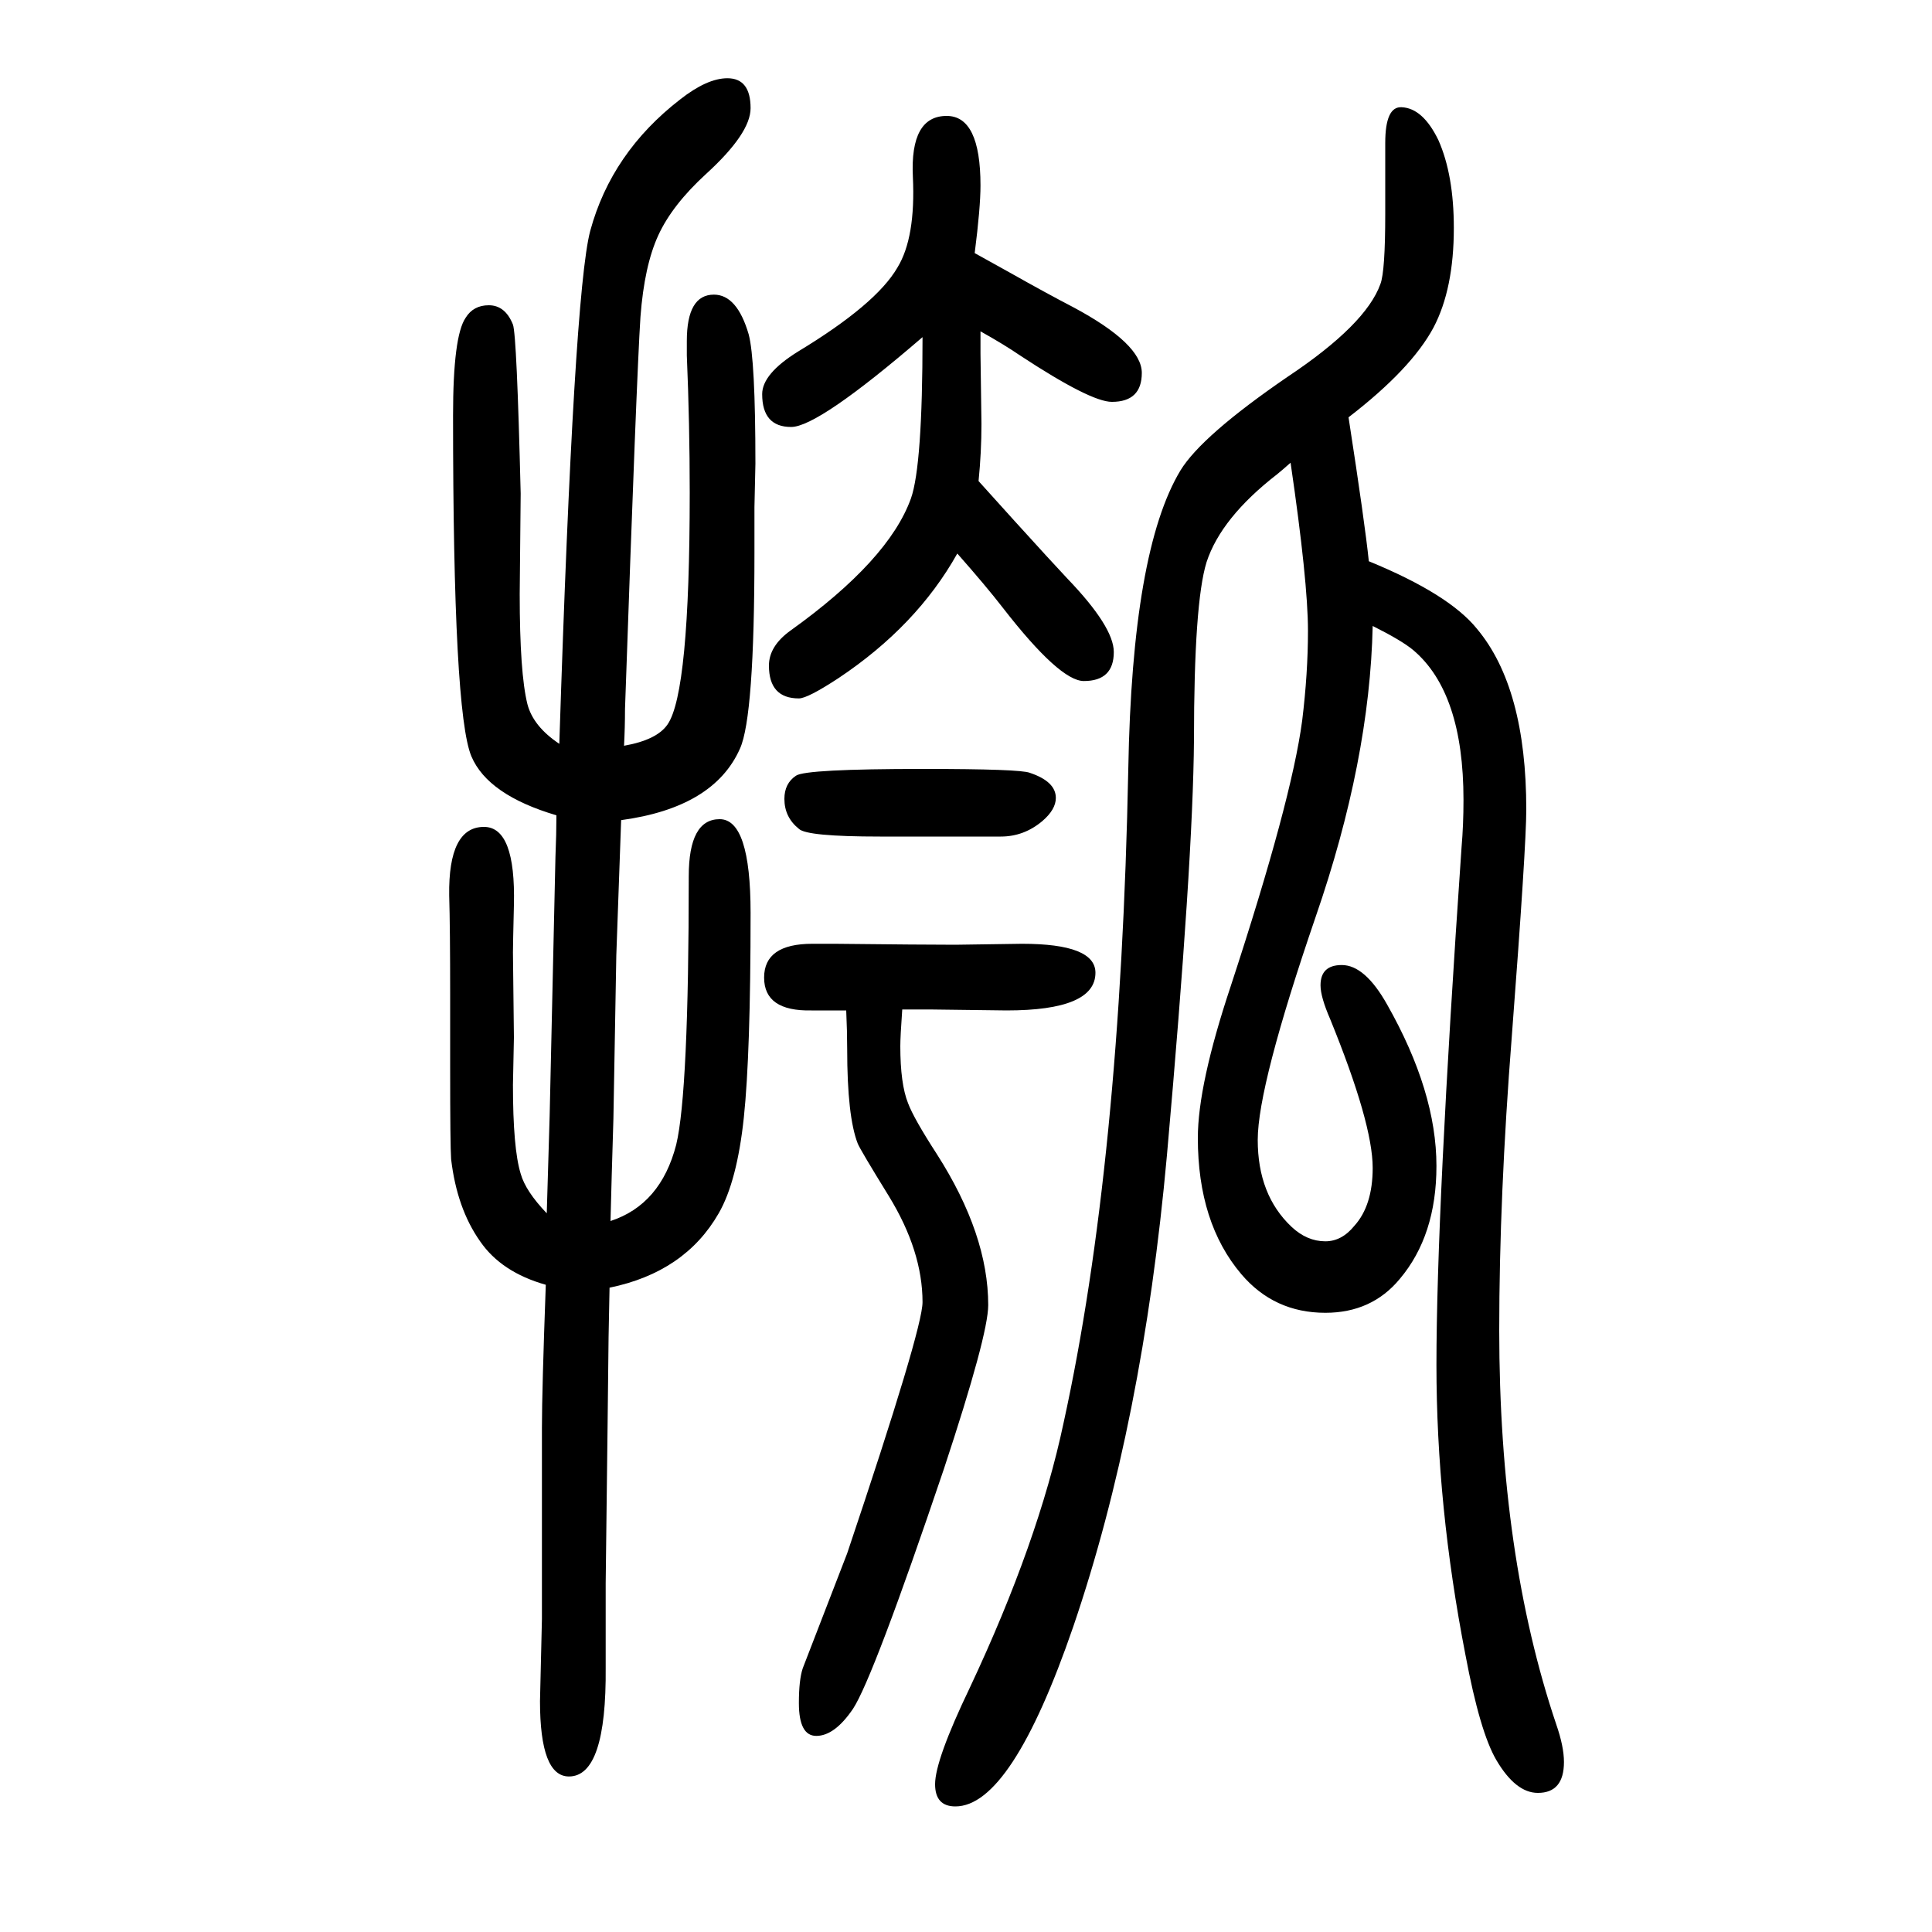
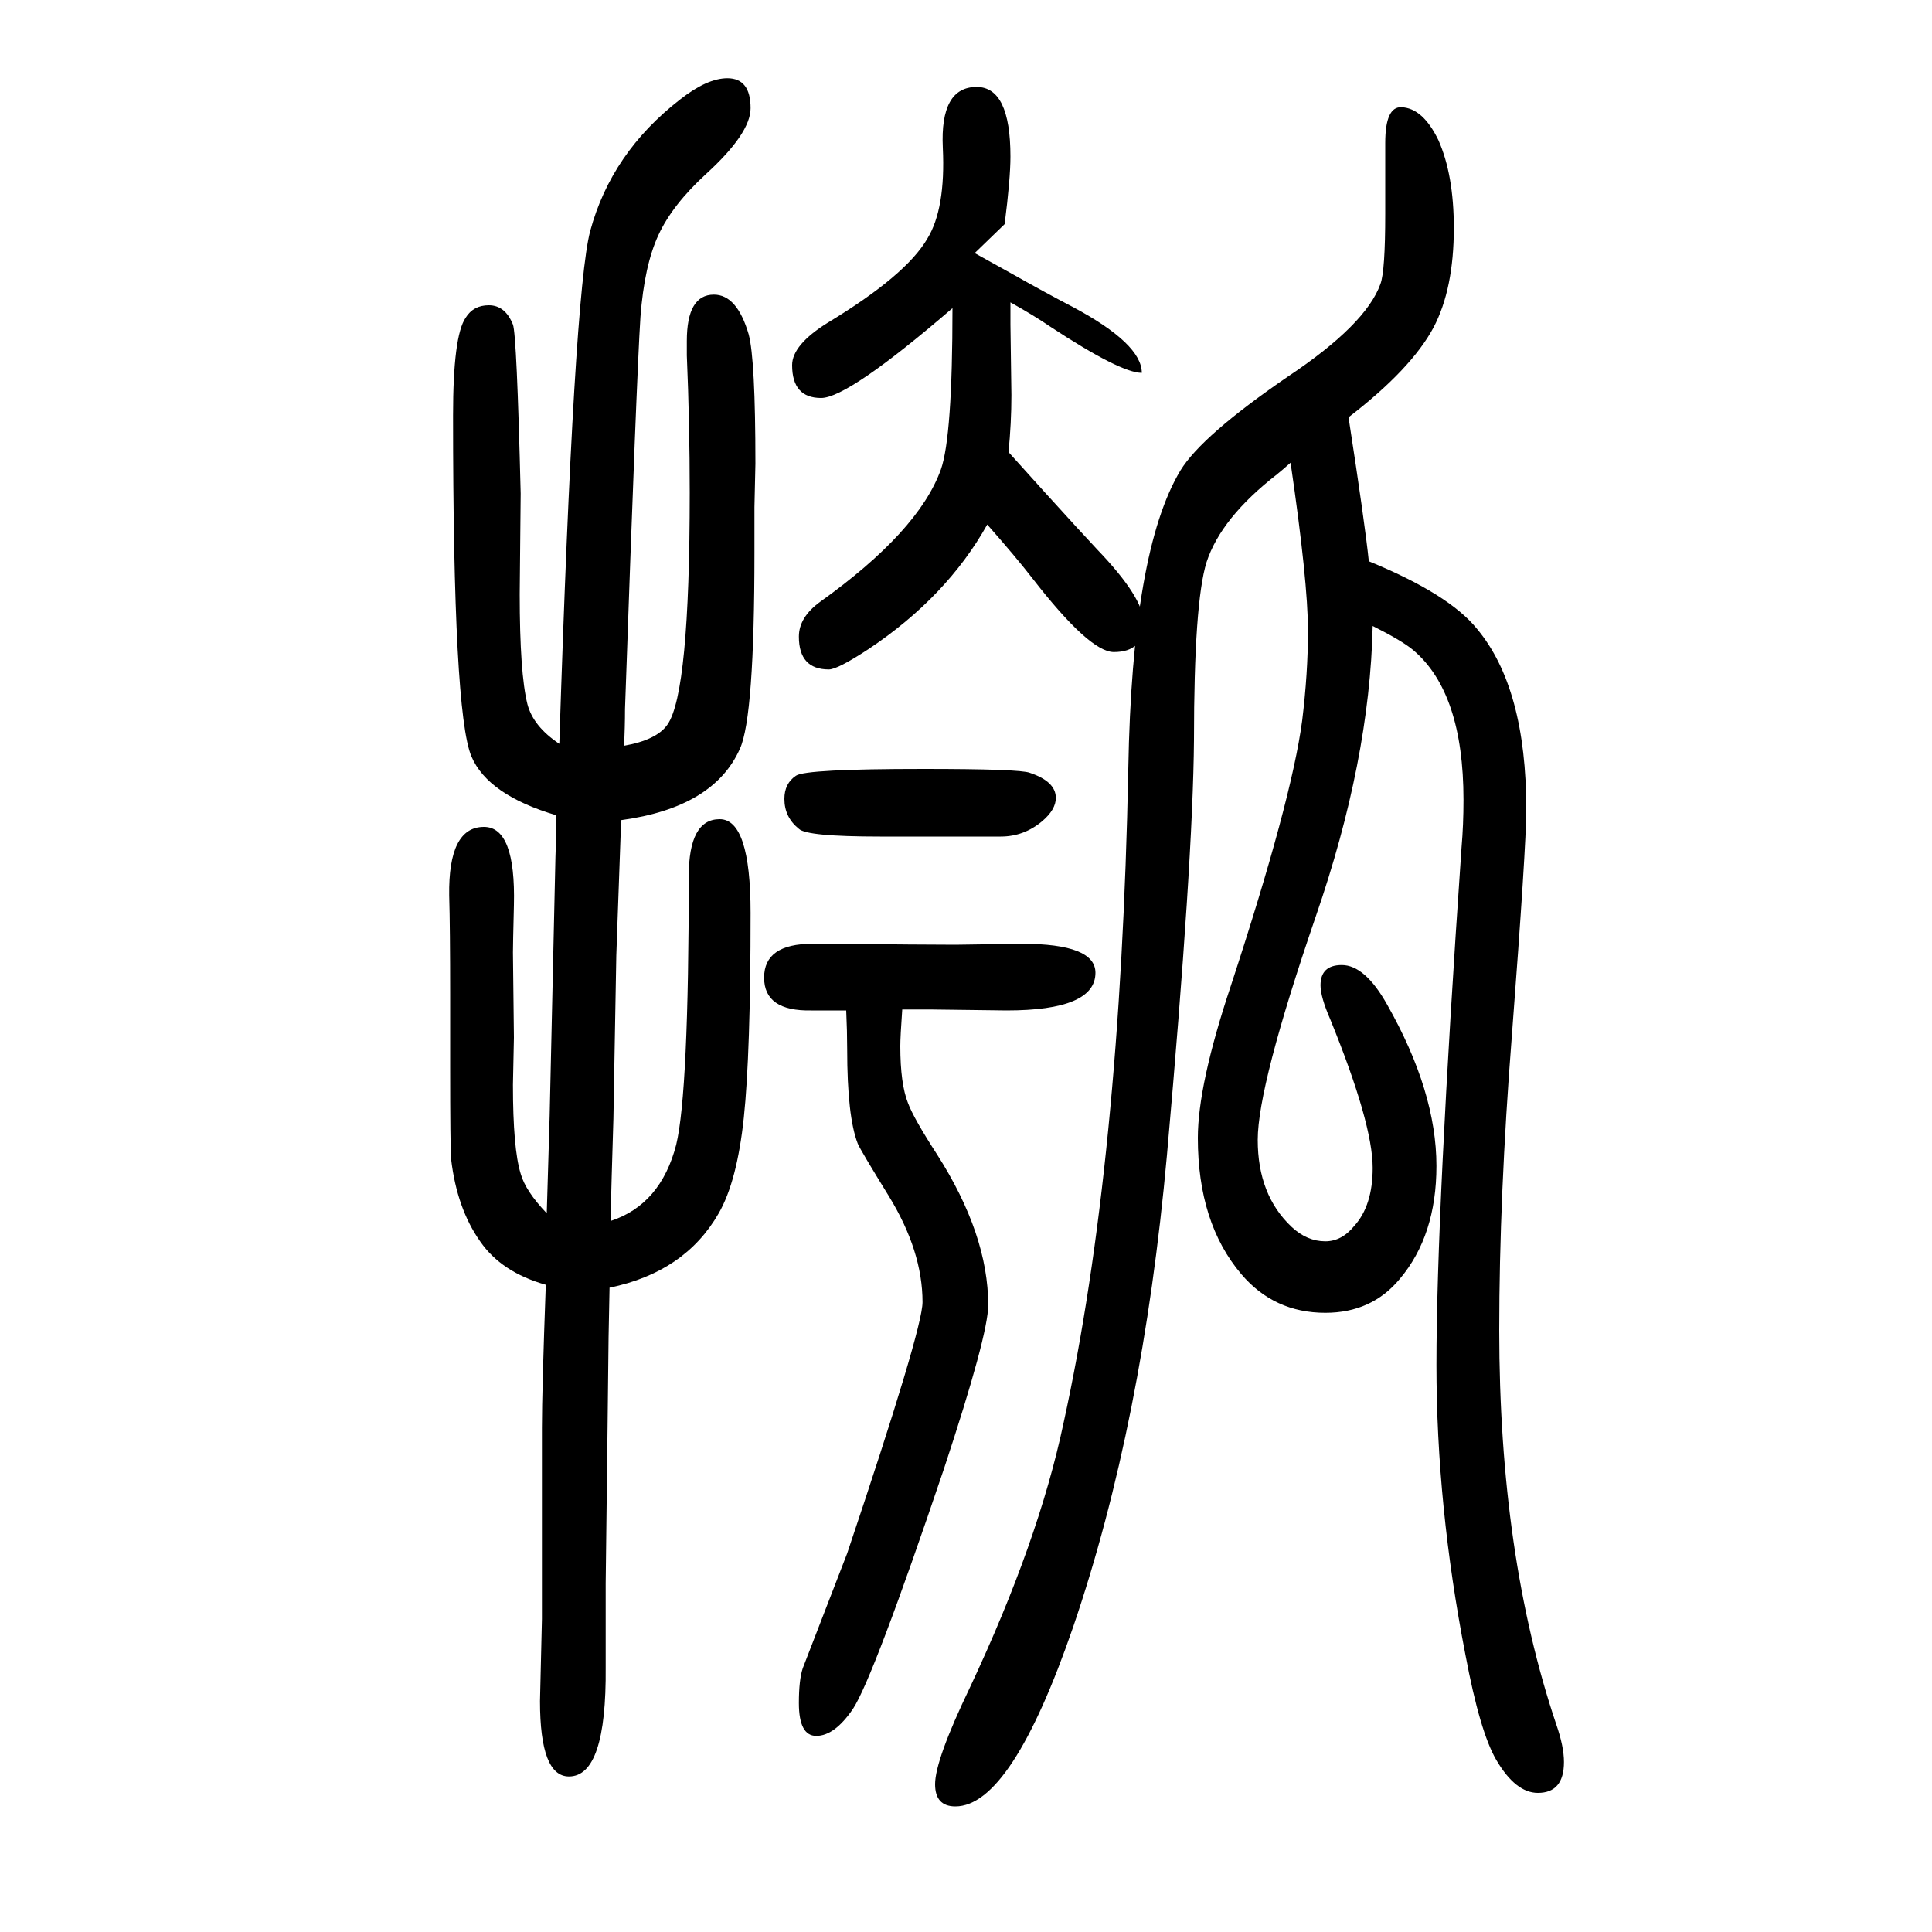
<svg xmlns="http://www.w3.org/2000/svg" height="100" width="100" version="1.1">
-   <path d="M1009 1388l36 -20q39 -22 66 -36q71 -38 71 -68t-31 -30q-22 0 -95 48q-16 11 -41 25v-23l1 -73q0 -29 -3 -59l37 -41q39 -43 55 -60q48 -50 48 -76q0 -30 -31 -30q-25 0 -84 76q-17 22 -47 56q-42 -75 -123 -129q-32 -21 -41 -21q-31 0 -31 34q0 20 22 36 q102 73 125 137q12 34 12 167q-108 -93 -136 -93q-30 0 -30 34q0 21 37 44q81 49 103 87q19 31 16 94t35 63q35 0 35 -72q0 -23 -6 -70zM643 801q-1 -31 -5 -140l-3 -169q-2 -65 -3 -106q52 17 68 79q13 54 13 278q0 59 32 59t32 -97q0 -146 -7 -212t-26 -99 q-35 -61 -113 -77l-1 -51l-1 -89l-2 -166v-37v-50q1 -113 -38 -113q-30 0 -30 78l2 85v198q0 38 4 148q-46 13 -68 45q-24 34 -30 85q-1 14 -1 95v74q0 71 -1 104q-1 71 36 71q33 0 31 -81q-1 -41 -1 -49l1 -88l-1 -49q0 -66 8 -92q5 -18 27 -41q1 30 3 101l6 268q1 24 1 43 q-71 21 -88 61q-19 45 -19 353q0 82 13 101q8 13 24 13q17 0 25 -20q4 -11 8 -175l-1 -104q0 -82 8 -114q6 -23 33 -41q15 467 32 531q22 81 93 136q28 22 49 22q24 0 24 -31q0 -26 -46 -68q-35 -32 -49.5 -63.5t-18.5 -84.5q-4 -61 -16 -406q0 -19 -1 -38q34 6 45 22 q23 33 23 240q0 71 -3 142v15q0 48 28 48q24 0 36 -41q7 -26 7 -134l-1 -45v-47q0 -170 -15 -203q-27 -61 -123 -74zM934 605q-2 -28 -2 -38q0 -39 8 -59q6 -16 30 -53q53 -83 53 -156q0 -31 -46 -170q-73 -216 -94 -248q-19 -28 -38 -28q-18 0 -18 34q0 24 4 36l46 119 q78 232 78 260q0 53 -35 110q-29 47 -32 54q-11 28 -11 98q0 18 -1 40h-18h-18q-49 -1 -49 34t50 35h23q92 -1 125 -1l69 1q76 0 76 -30q0 -39 -92 -39l-79 1h-29zM1336 1171q-9 -8 -14 -12q-58 -45 -73 -91q-13 -42 -13 -184q-1 -126 -28 -430q-25 -277 -97 -488 q-64 -186 -122 -186q-21 0 -21 23q0 25 36 100q71 151 97 274q59 269 67 677q4 226 54 309q22 36 111 97q81 54 96 96q5 13 5 73v73q0 38 17 37q22 -1 38 -34q16 -36 16 -91q0 -63 -21 -103q-23 -43 -88 -93q17 -110 21 -149q83 -34 112 -70q51 -61 51 -187q0 -38 -15 -235 q-13 -166 -13 -304q0 -233 59 -408q8 -23 8 -39q0 -32 -27 -32q-23 0 -43 34q-17 29 -32 109q-30 154 -30 300q0 159 26 536q2 23 2 49q0 111 -52 155q-12 10 -42 25q-3 -139 -59 -301q-60 -175 -60 -231q0 -57 35 -90q16 -15 35 -15q17 0 30 16q19 21 19 60q0 46 -44 154 q-10 23 -10 35q0 21 22 21q24 0 47 -41q51 -90 51 -167q0 -72 -38 -117q-29 -35 -77 -35q-53 0 -87 40q-45 53 -45 141q0 55 34 157q63 192 74 275q6 49 6 93q0 51 -18 174zM1036 784h-125q-76 0 -84 8q-15 12 -15 31q0 16 12 24q10 7 132 7q100 0 110 -4q27 -9 27 -26 q0 -12 -14 -24q-19 -16 -43 -16z" style="" transform="scale(0.05 -0.05) translate(0 -1650)" />
+   <path d="M1009 1388l36 -20q39 -22 66 -36q71 -38 71 -68q-22 0 -95 48q-16 11 -41 25v-23l1 -73q0 -29 -3 -59l37 -41q39 -43 55 -60q48 -50 48 -76q0 -30 -31 -30q-25 0 -84 76q-17 22 -47 56q-42 -75 -123 -129q-32 -21 -41 -21q-31 0 -31 34q0 20 22 36 q102 73 125 137q12 34 12 167q-108 -93 -136 -93q-30 0 -30 34q0 21 37 44q81 49 103 87q19 31 16 94t35 63q35 0 35 -72q0 -23 -6 -70zM643 801q-1 -31 -5 -140l-3 -169q-2 -65 -3 -106q52 17 68 79q13 54 13 278q0 59 32 59t32 -97q0 -146 -7 -212t-26 -99 q-35 -61 -113 -77l-1 -51l-1 -89l-2 -166v-37v-50q1 -113 -38 -113q-30 0 -30 78l2 85v198q0 38 4 148q-46 13 -68 45q-24 34 -30 85q-1 14 -1 95v74q0 71 -1 104q-1 71 36 71q33 0 31 -81q-1 -41 -1 -49l1 -88l-1 -49q0 -66 8 -92q5 -18 27 -41q1 30 3 101l6 268q1 24 1 43 q-71 21 -88 61q-19 45 -19 353q0 82 13 101q8 13 24 13q17 0 25 -20q4 -11 8 -175l-1 -104q0 -82 8 -114q6 -23 33 -41q15 467 32 531q22 81 93 136q28 22 49 22q24 0 24 -31q0 -26 -46 -68q-35 -32 -49.5 -63.5t-18.5 -84.5q-4 -61 -16 -406q0 -19 -1 -38q34 6 45 22 q23 33 23 240q0 71 -3 142v15q0 48 28 48q24 0 36 -41q7 -26 7 -134l-1 -45v-47q0 -170 -15 -203q-27 -61 -123 -74zM934 605q-2 -28 -2 -38q0 -39 8 -59q6 -16 30 -53q53 -83 53 -156q0 -31 -46 -170q-73 -216 -94 -248q-19 -28 -38 -28q-18 0 -18 34q0 24 4 36l46 119 q78 232 78 260q0 53 -35 110q-29 47 -32 54q-11 28 -11 98q0 18 -1 40h-18h-18q-49 -1 -49 34t50 35h23q92 -1 125 -1l69 1q76 0 76 -30q0 -39 -92 -39l-79 1h-29zM1336 1171q-9 -8 -14 -12q-58 -45 -73 -91q-13 -42 -13 -184q-1 -126 -28 -430q-25 -277 -97 -488 q-64 -186 -122 -186q-21 0 -21 23q0 25 36 100q71 151 97 274q59 269 67 677q4 226 54 309q22 36 111 97q81 54 96 96q5 13 5 73v73q0 38 17 37q22 -1 38 -34q16 -36 16 -91q0 -63 -21 -103q-23 -43 -88 -93q17 -110 21 -149q83 -34 112 -70q51 -61 51 -187q0 -38 -15 -235 q-13 -166 -13 -304q0 -233 59 -408q8 -23 8 -39q0 -32 -27 -32q-23 0 -43 34q-17 29 -32 109q-30 154 -30 300q0 159 26 536q2 23 2 49q0 111 -52 155q-12 10 -42 25q-3 -139 -59 -301q-60 -175 -60 -231q0 -57 35 -90q16 -15 35 -15q17 0 30 16q19 21 19 60q0 46 -44 154 q-10 23 -10 35q0 21 22 21q24 0 47 -41q51 -90 51 -167q0 -72 -38 -117q-29 -35 -77 -35q-53 0 -87 40q-45 53 -45 141q0 55 34 157q63 192 74 275q6 49 6 93q0 51 -18 174zM1036 784h-125q-76 0 -84 8q-15 12 -15 31q0 16 12 24q10 7 132 7q100 0 110 -4q27 -9 27 -26 q0 -12 -14 -24q-19 -16 -43 -16z" style="" transform="scale(0.05 -0.05) translate(0 -1650)" />
</svg>